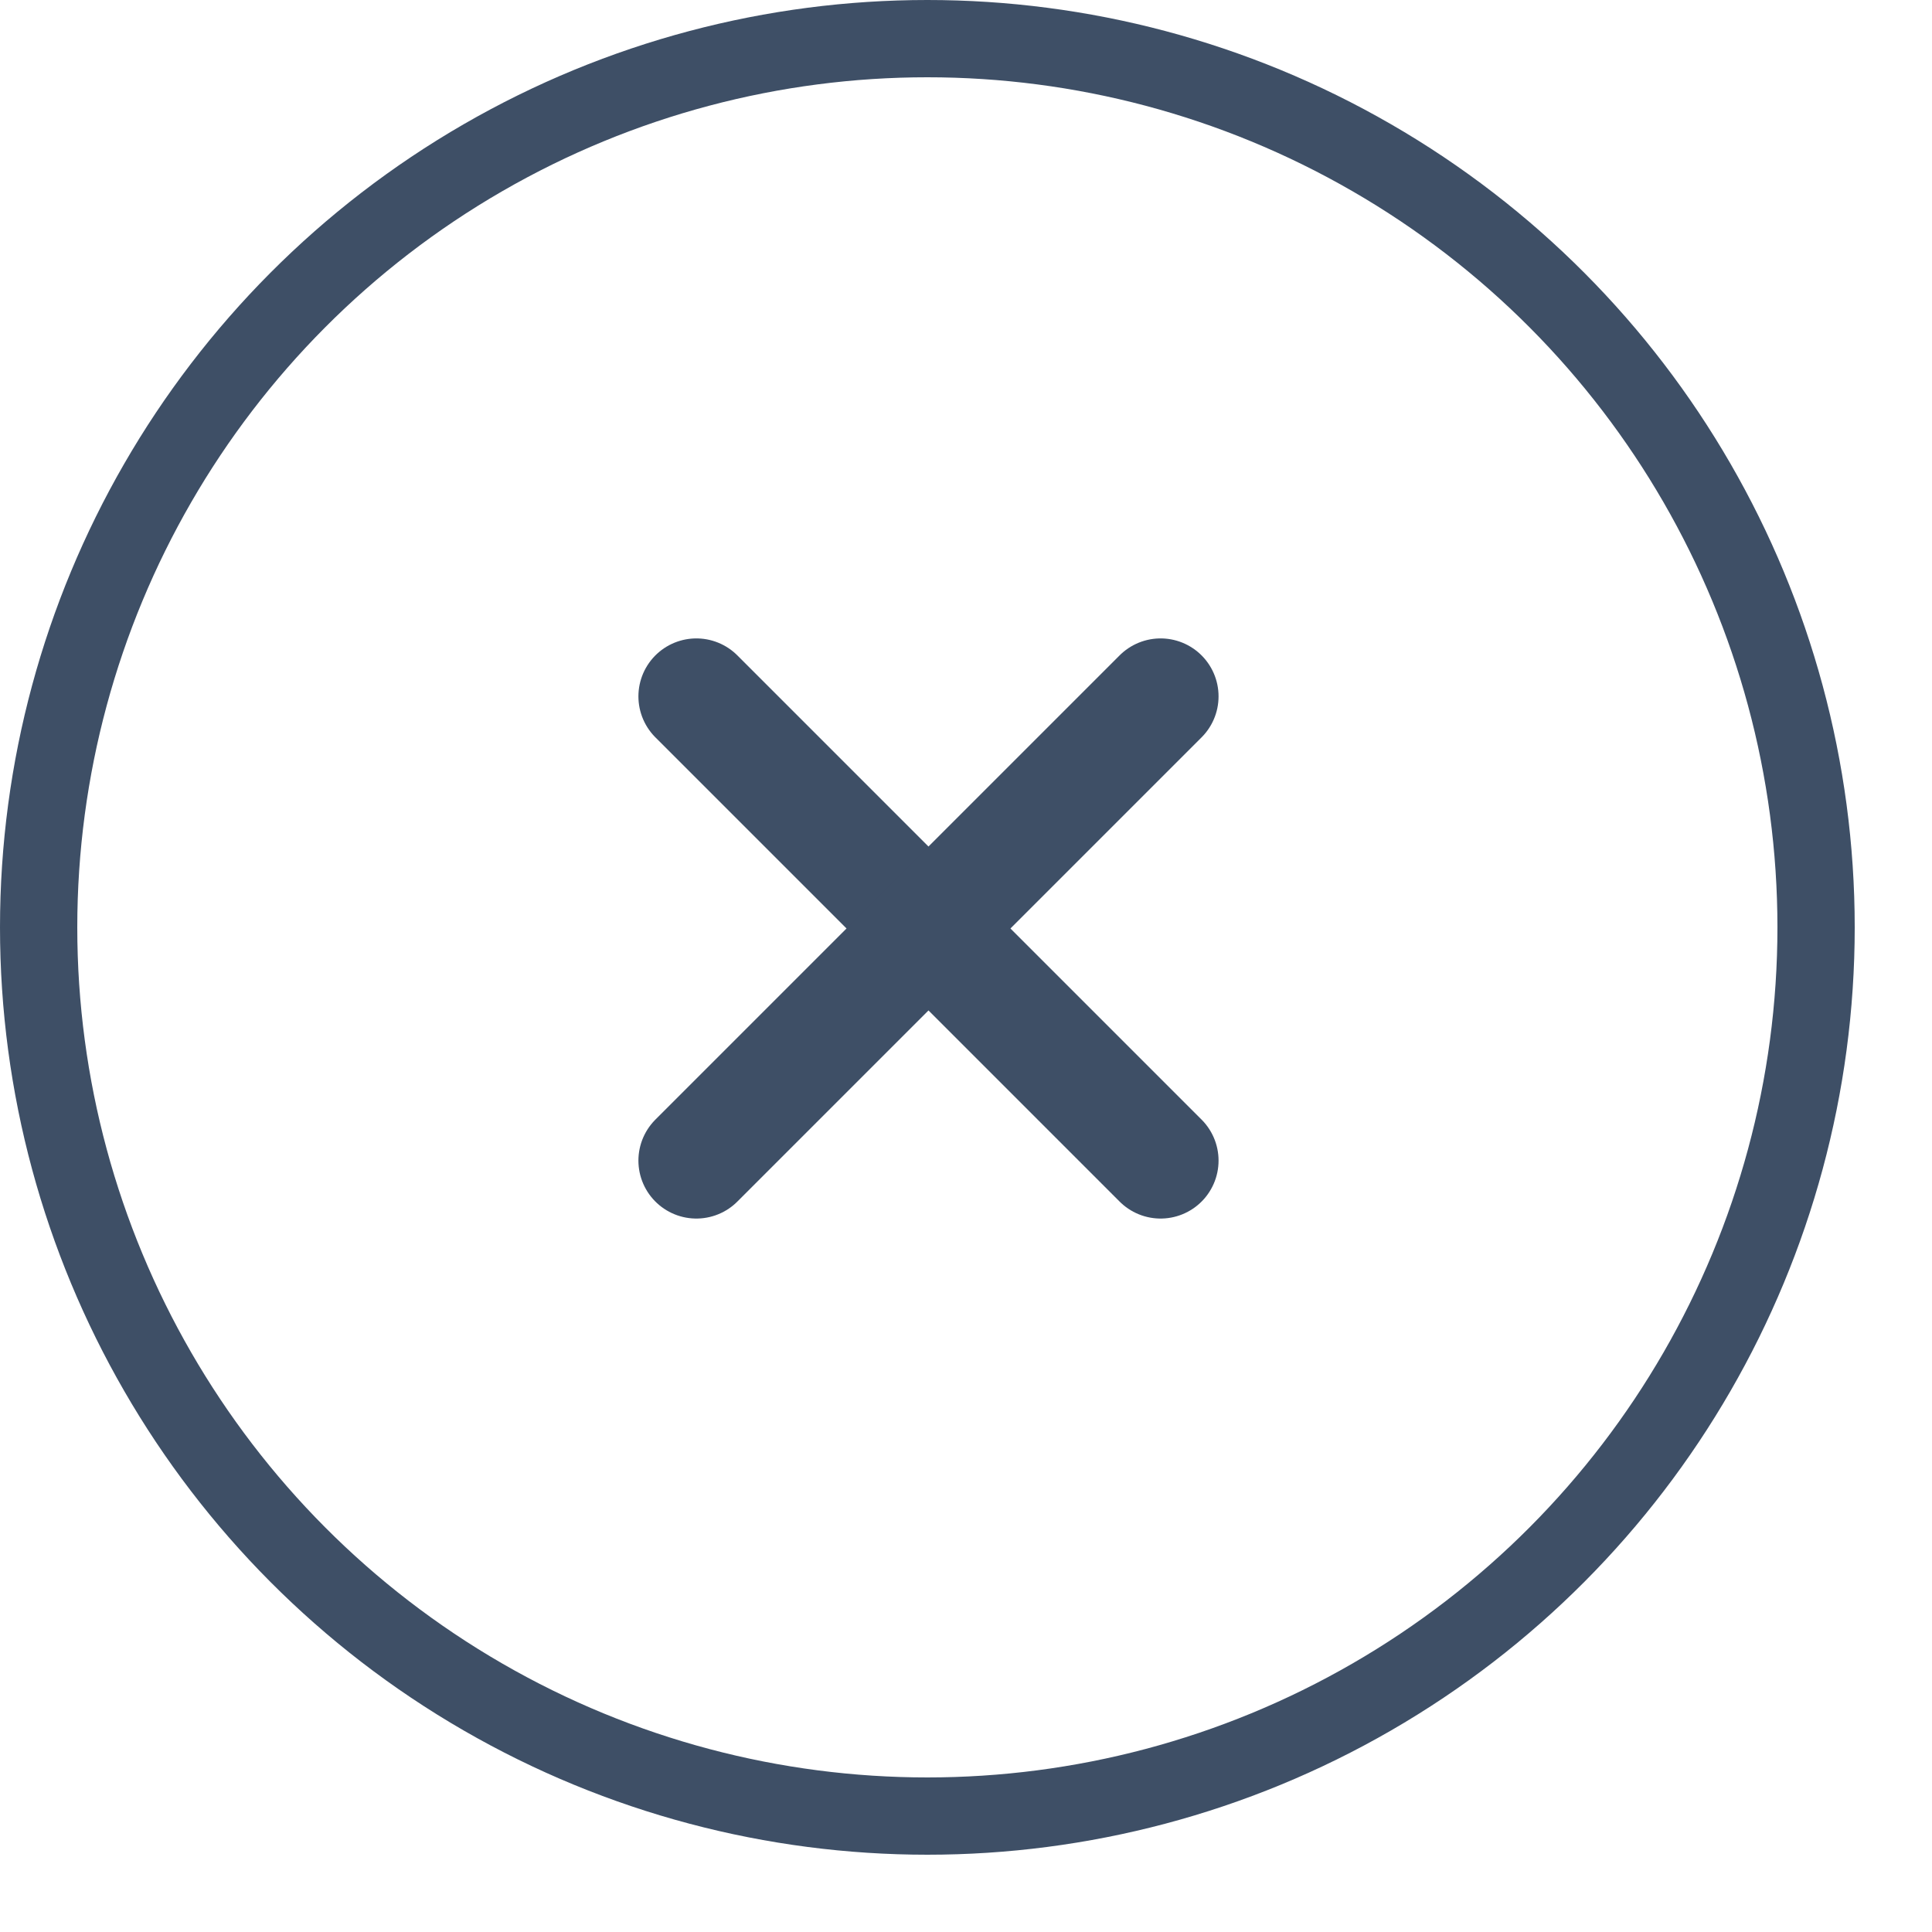
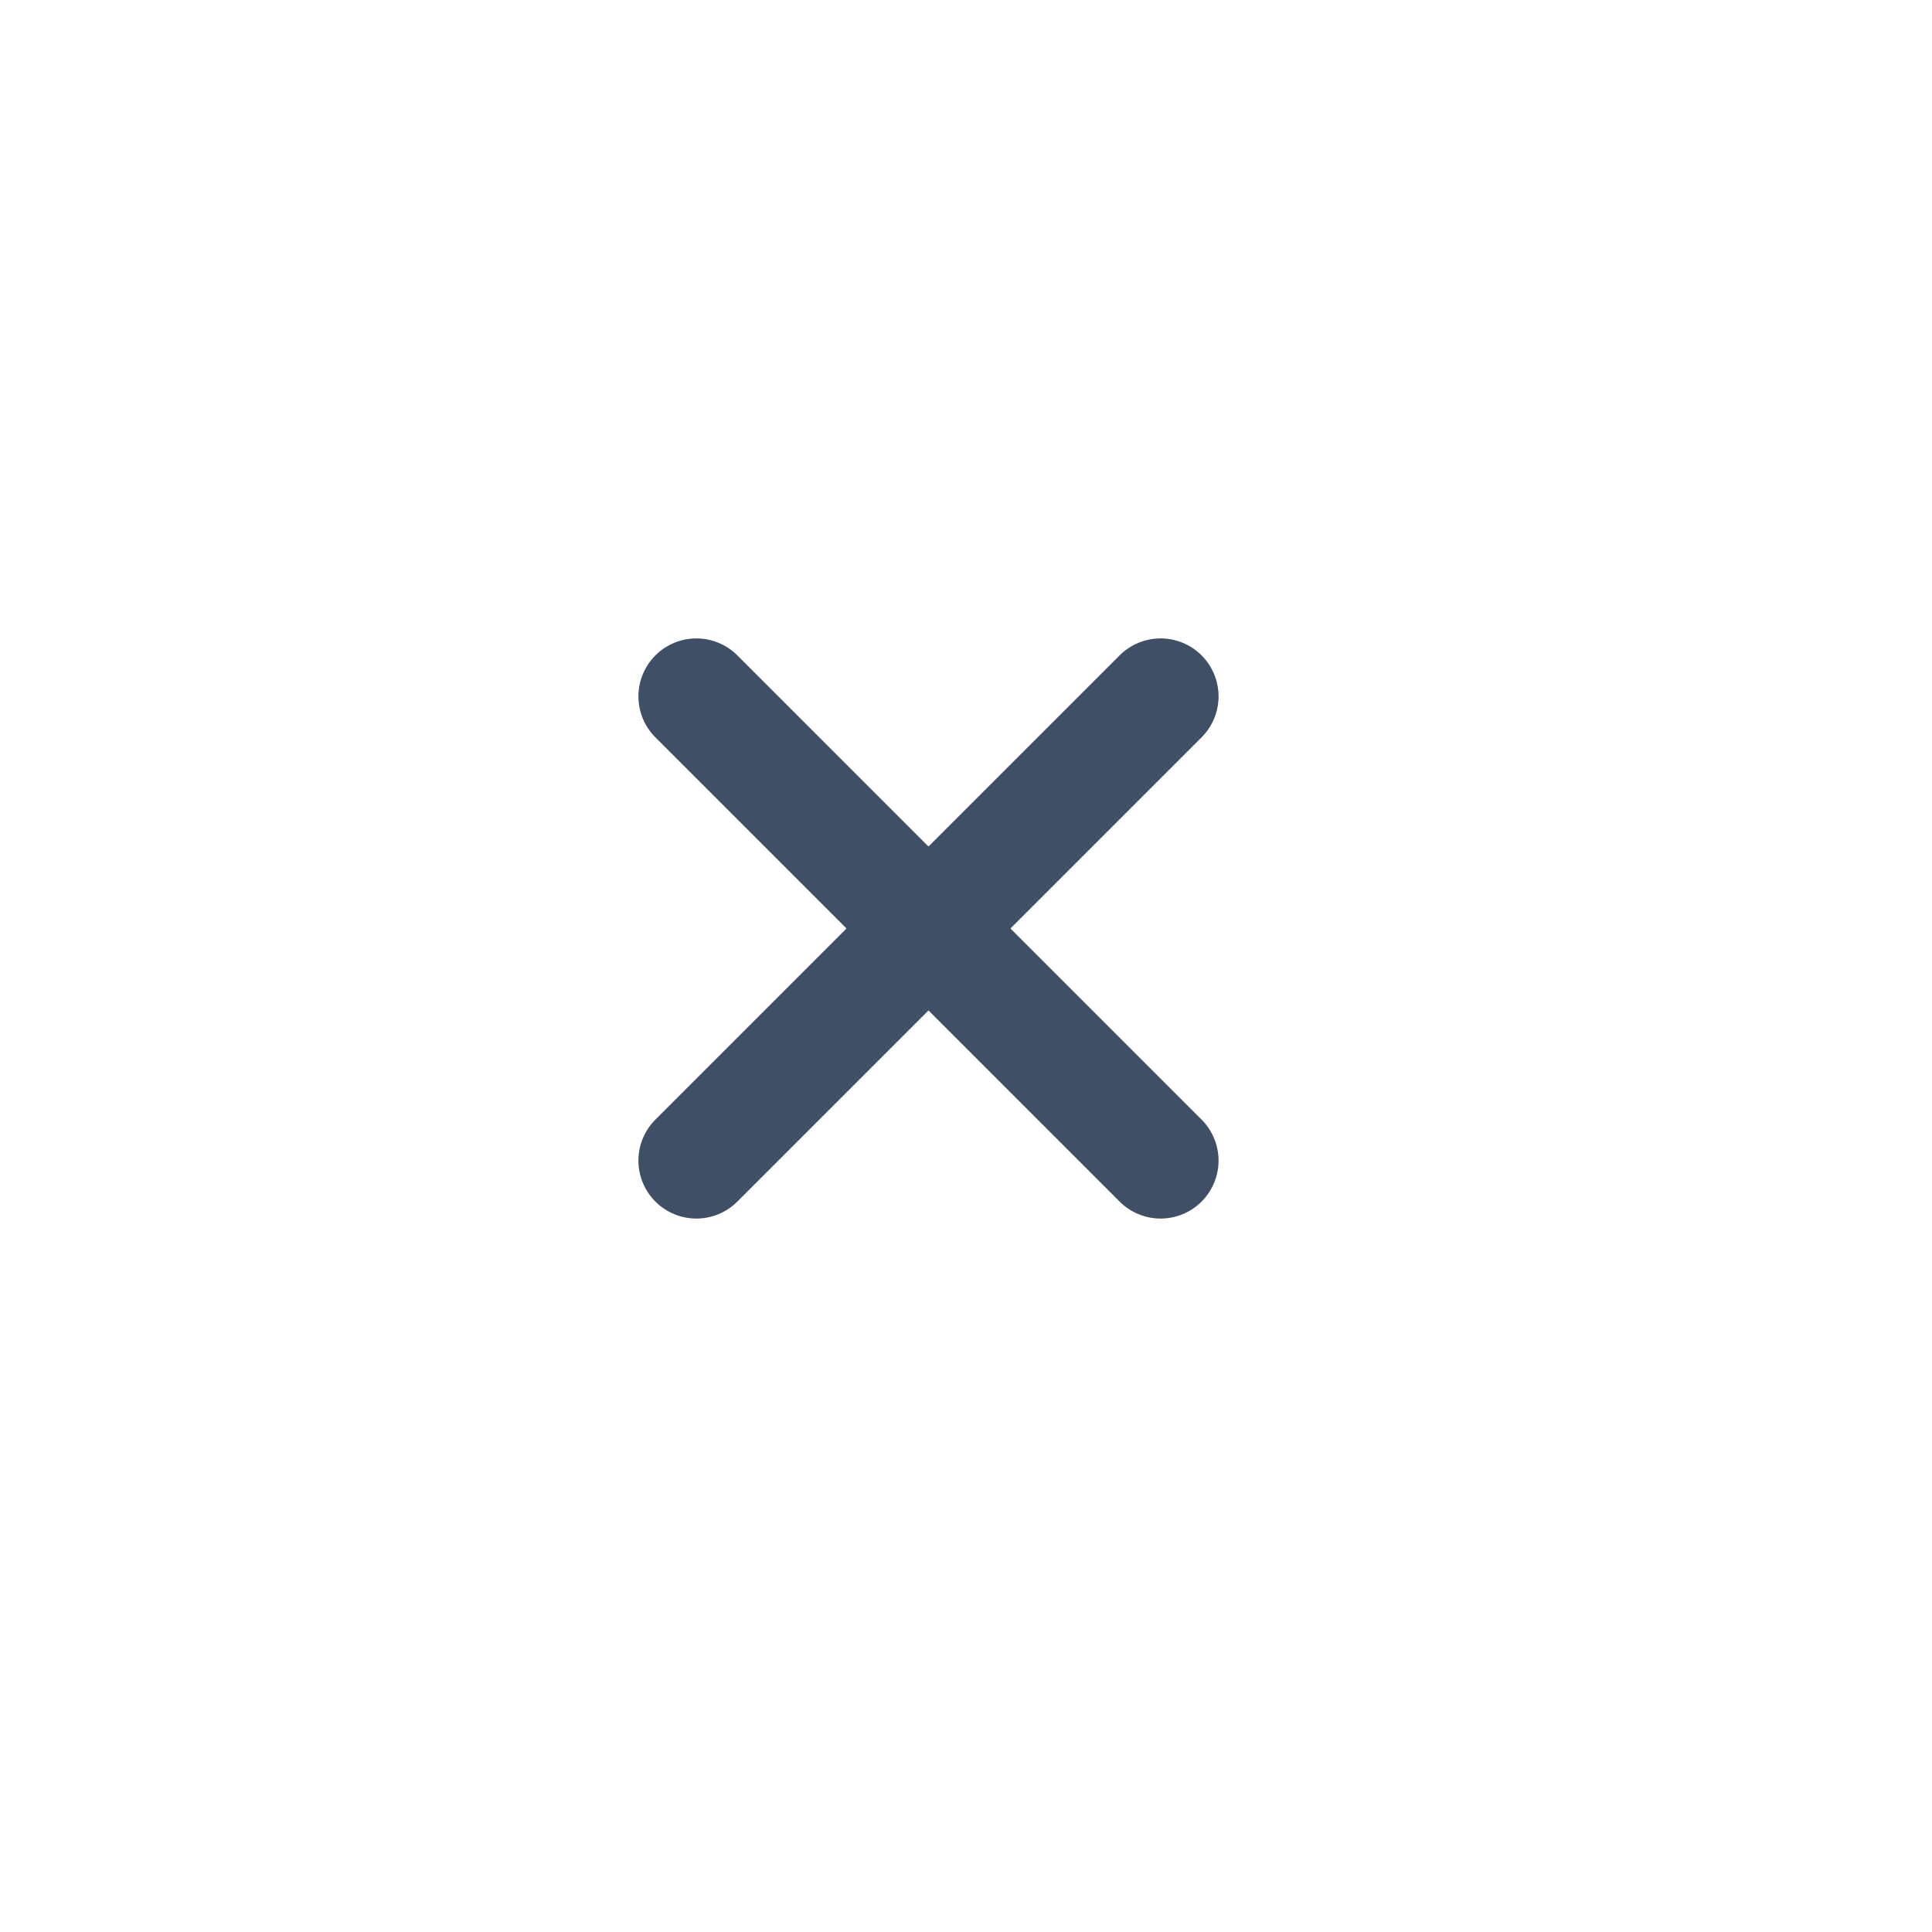
<svg xmlns="http://www.w3.org/2000/svg" width="25" height="25" viewBox="0 0 25 25" fill="none">
  <path d="M9.011 9.011L15.018 15.018" stroke="#3E4F66" stroke-width="1.5" stroke-linecap="round" stroke-linejoin="round" />
  <path d="M9.011 15.018L15.018 9.011" stroke="#3E4F66" stroke-width="1.5" stroke-linecap="round" stroke-linejoin="round" />
-   <circle cx="12" cy="12" r="11.5" stroke="#3E4F66" />
</svg>